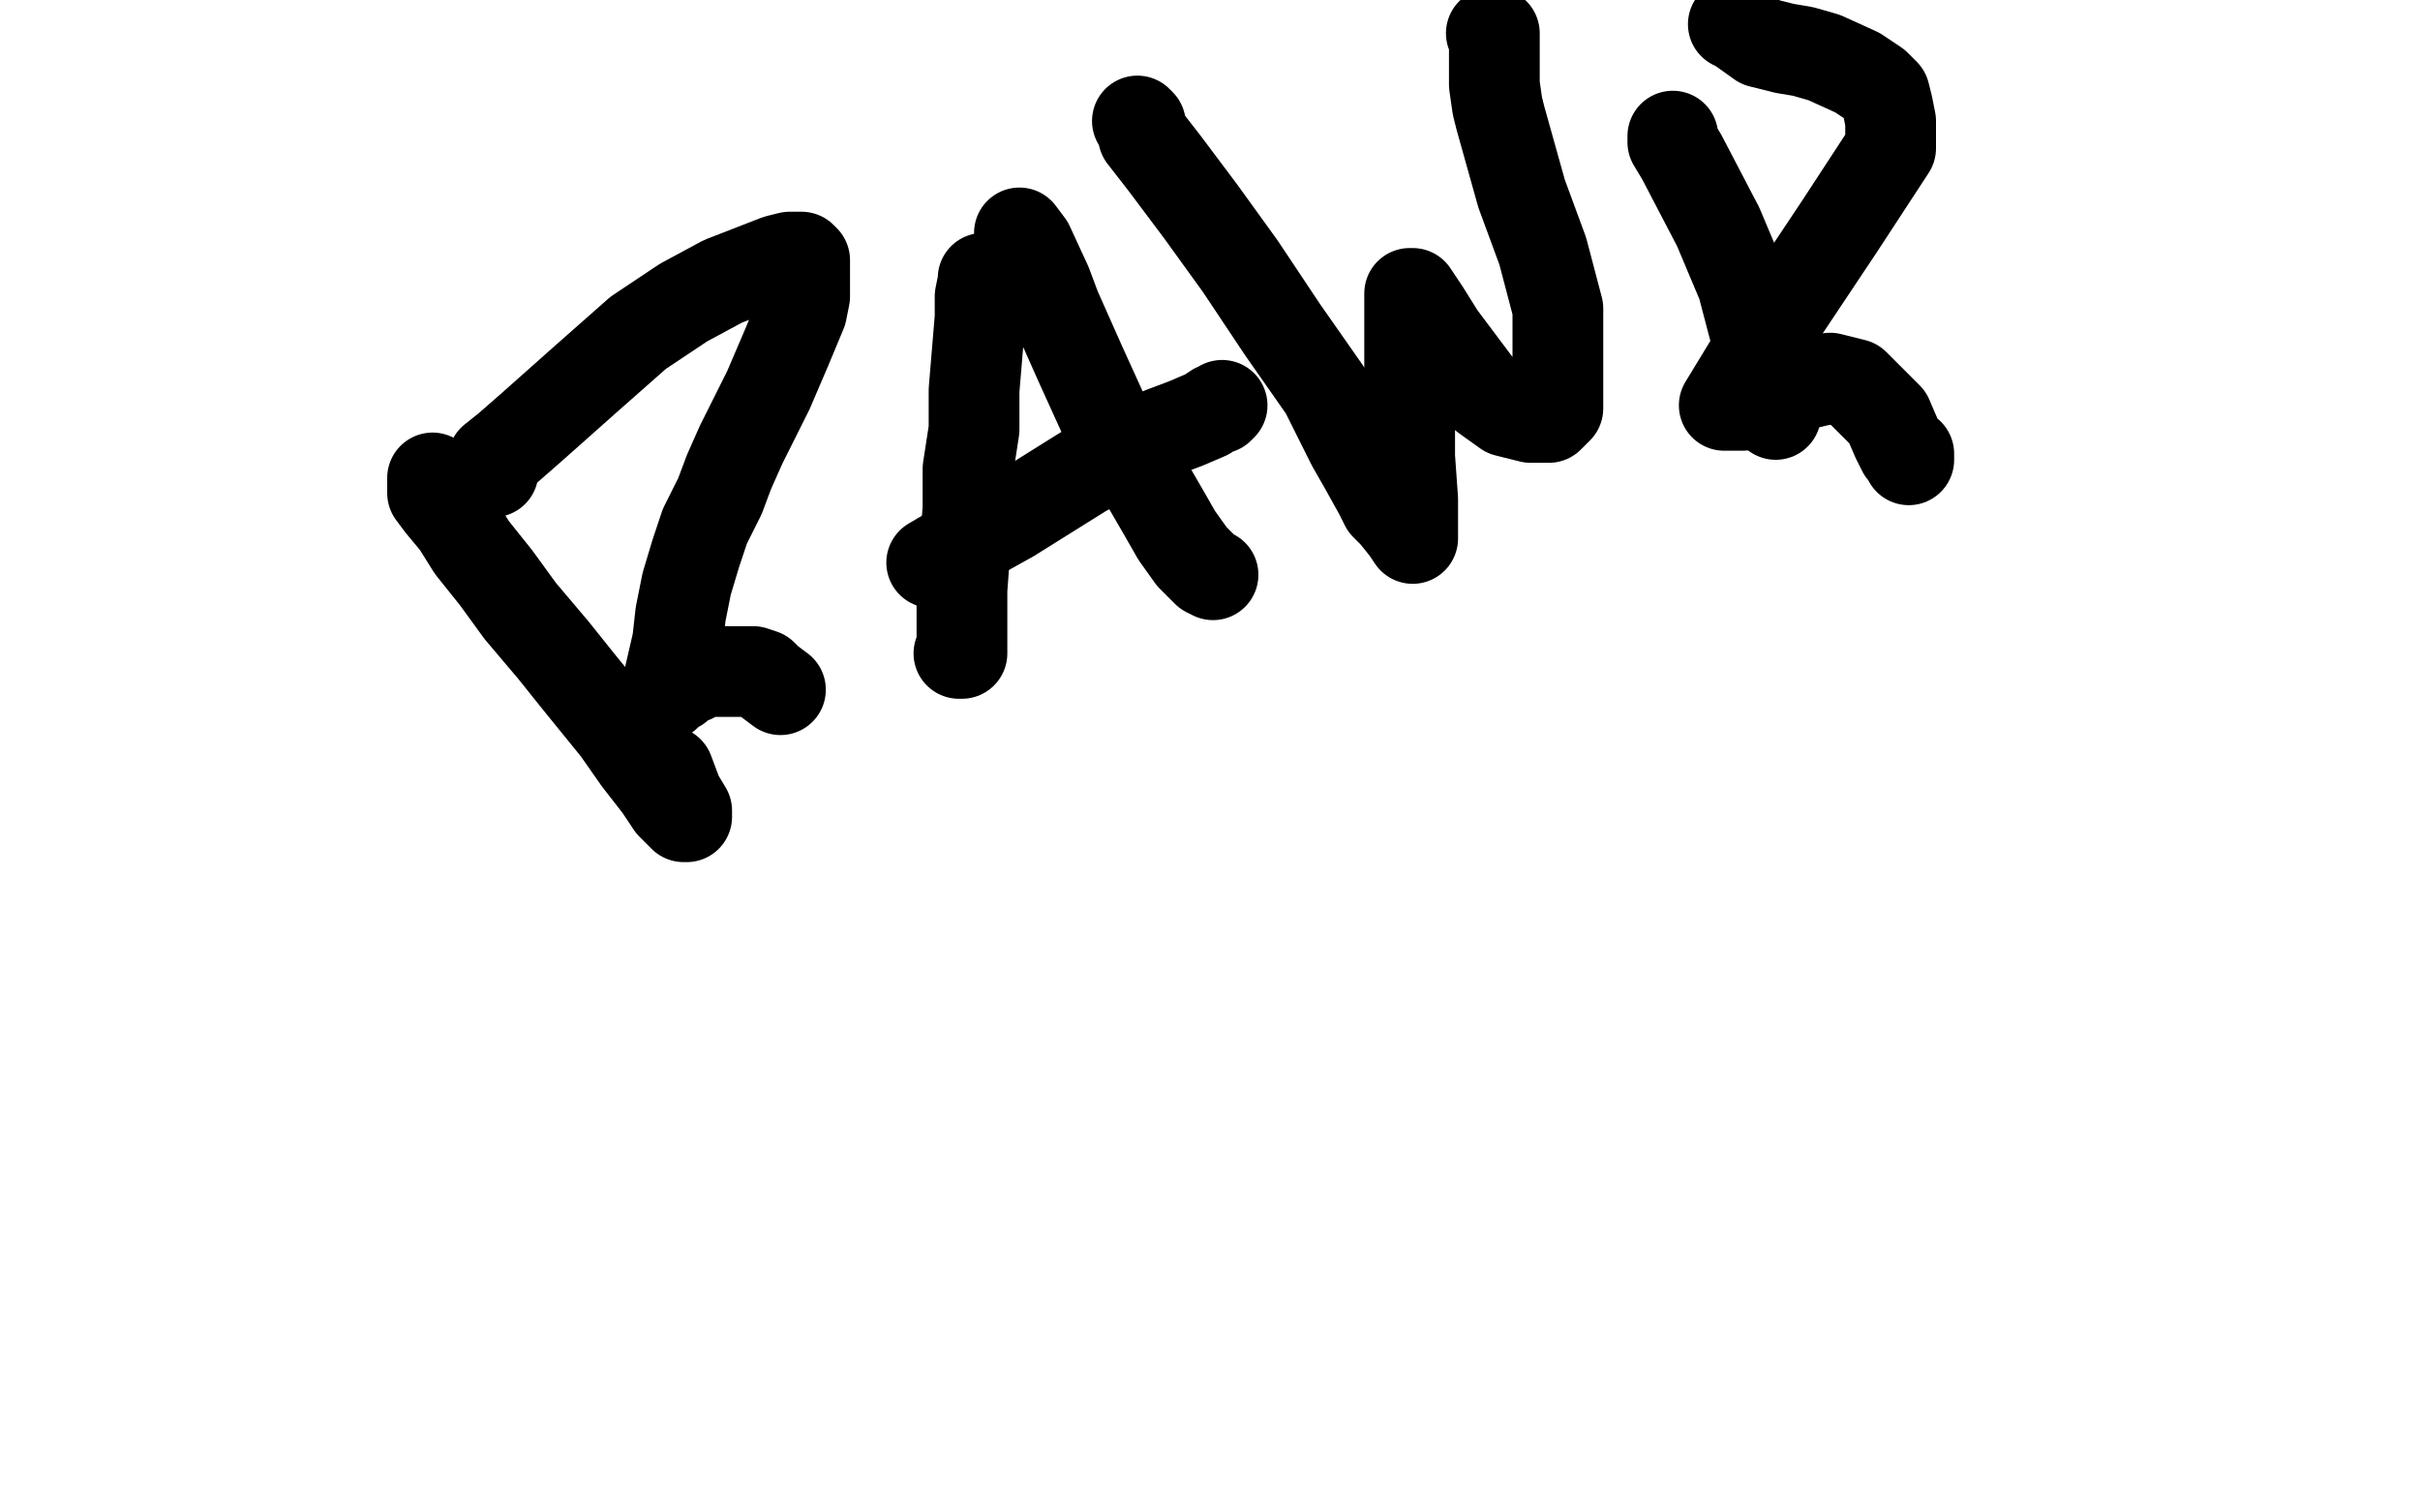
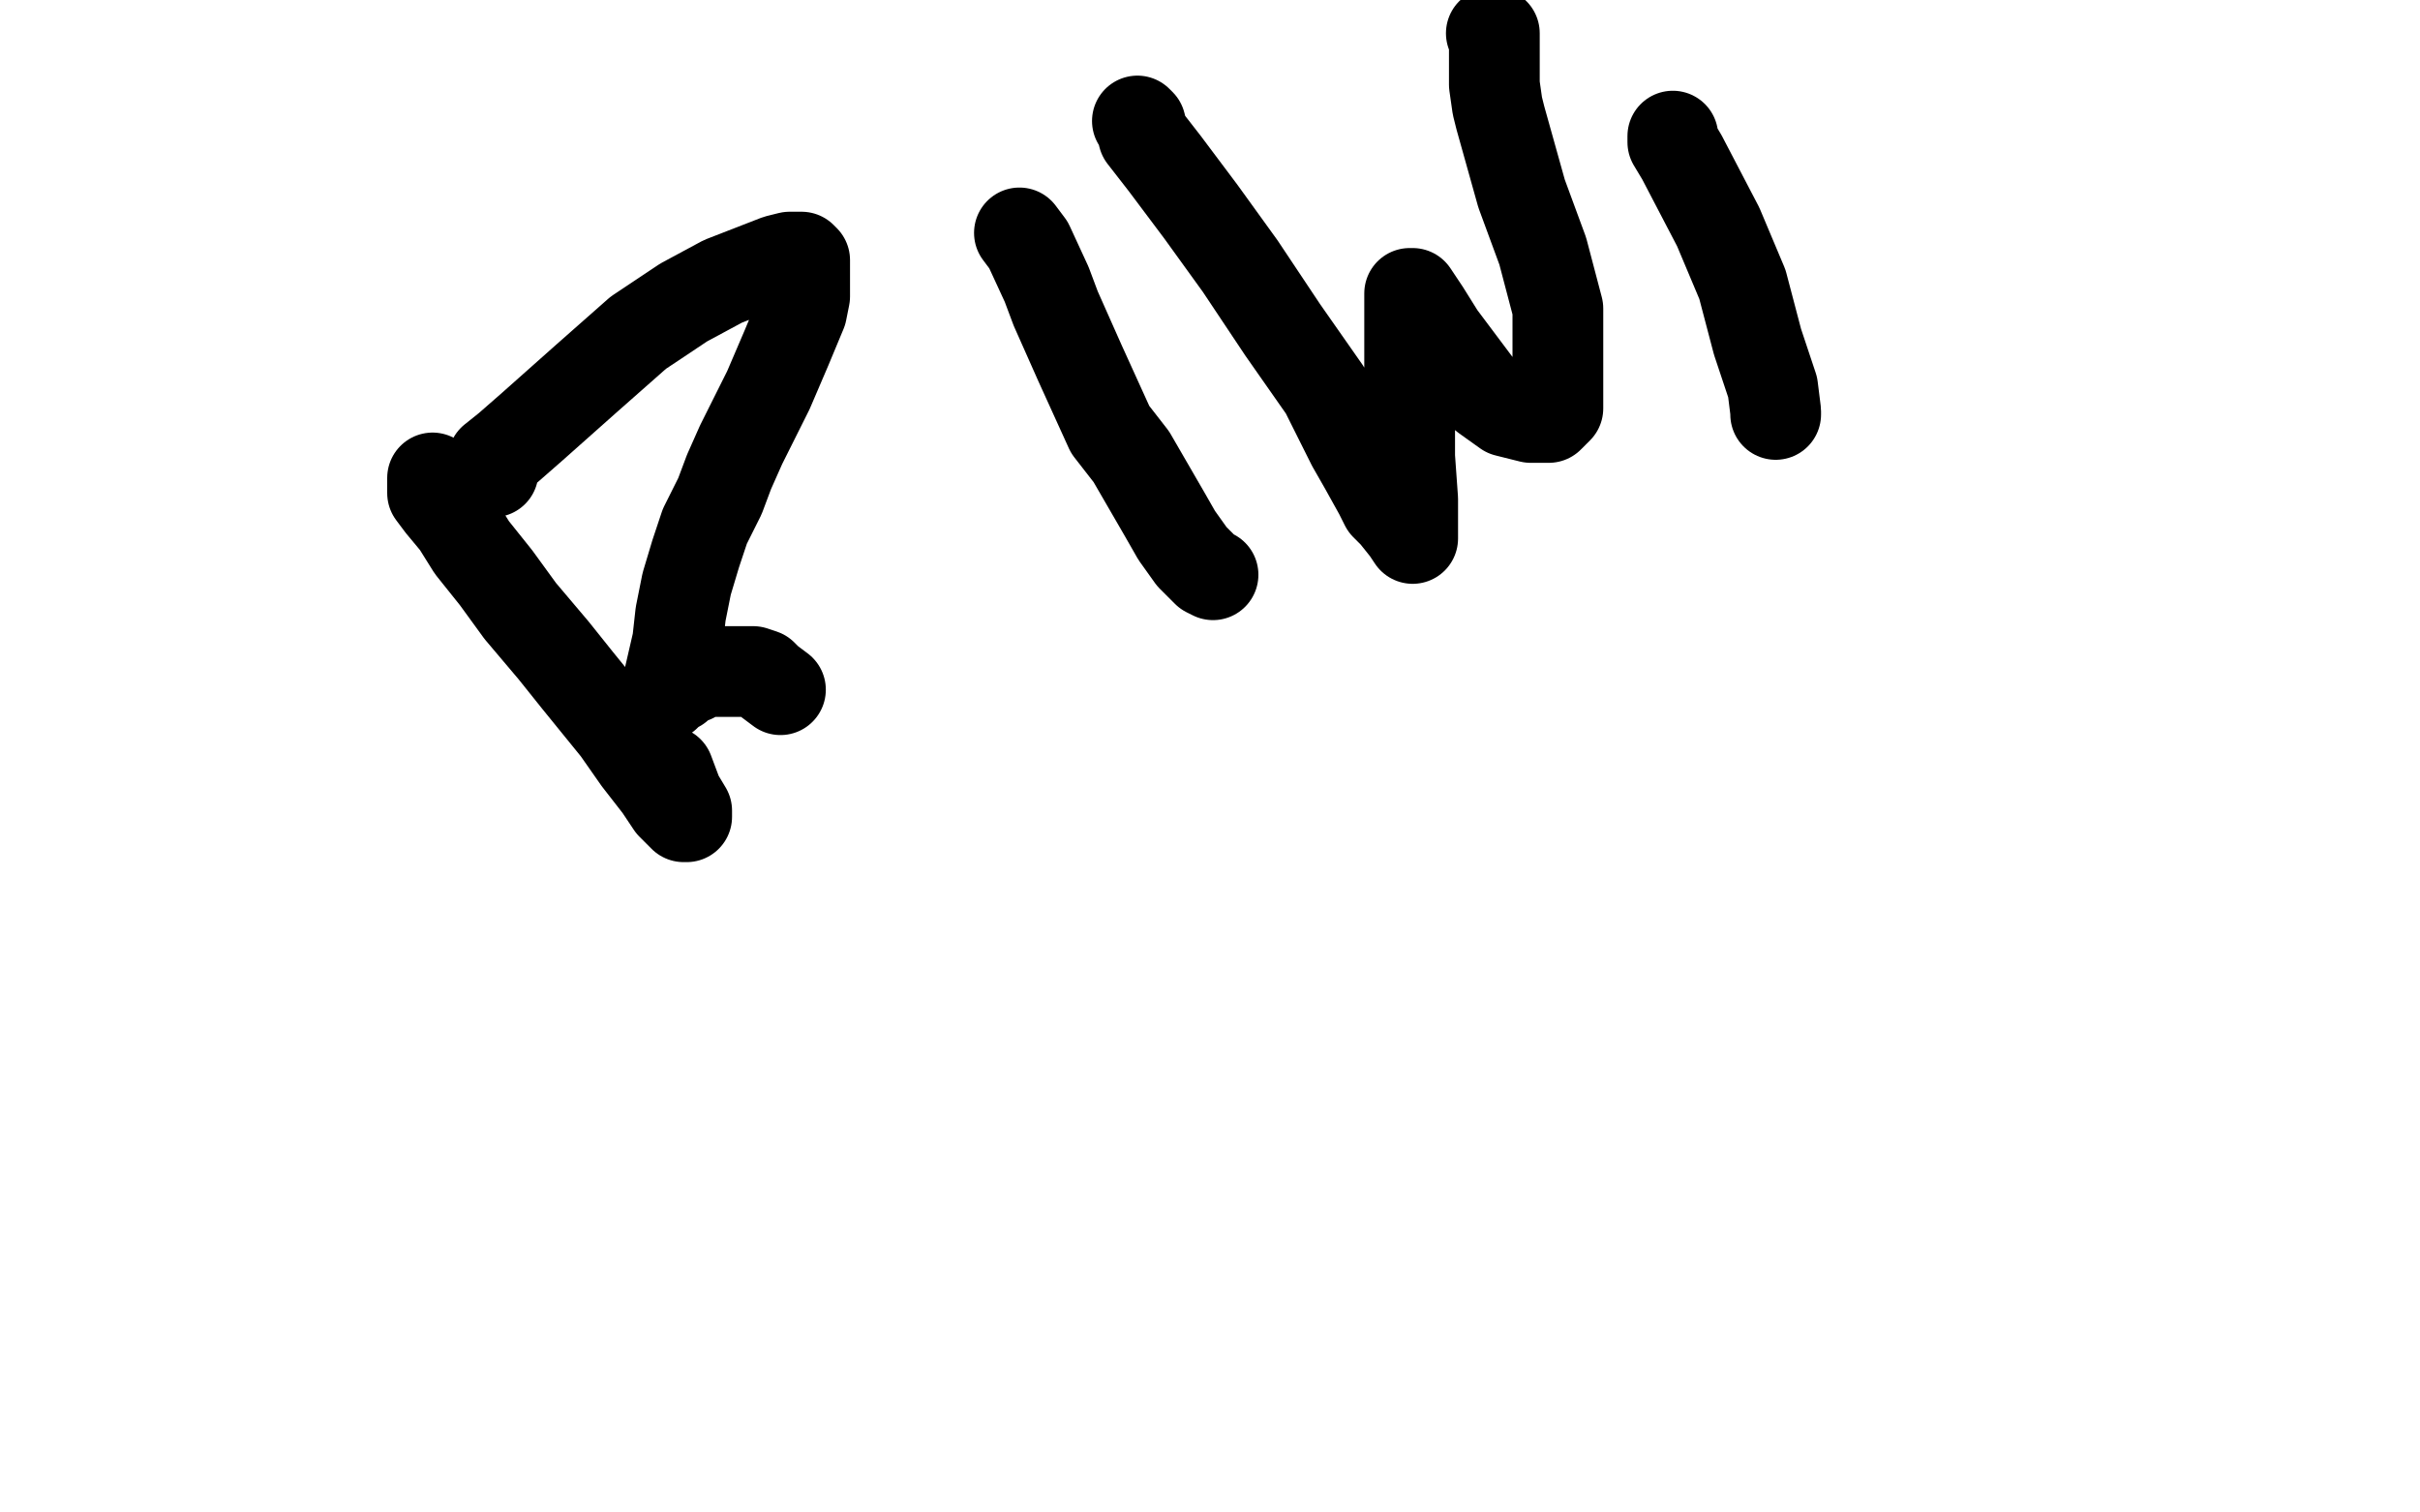
<svg xmlns="http://www.w3.org/2000/svg" width="800" height="500" version="1.1" style="stroke-antialiasing: false">
  <desc>This SVG has been created on https://colorillo.com/</desc>
-   <rect x="0" y="0" width="800" height="500" style="fill: rgb(255,255,255); stroke-width:0" />
  <polyline points="143,158 143,159 143,159 143,161 143,161 143,163 143,163 146,167 146,167 151,173 151,173 156,181 156,181 164,191 164,191 172,202 172,202 183,215 183,215 191,225 191,225 204,241 204,241 211,251 211,251 218,260 218,260 222,266 222,266 225,269 225,269 226,270 226,270 227,270 227,270 227,268 224,263 221,255" style="fill: none; stroke: #000000; stroke-width: 30; stroke-linejoin: round; stroke-linecap: round; stroke-antialiasing: false; stroke-antialias: 0; opacity: 1.0" />
  <polyline points="163,156 163,155 163,155 163,154 163,154 163,152 163,152 168,148 168,148 176,141 176,141 194,125 194,125 211,110 211,110 226,100 226,100 239,93 239,93 257,86 257,86 261,85 261,85 263,85 263,85 264,85 264,85 265,85 265,85 266,86 266,86 266,87 266,87 266,91 266,91 266,93 266,93 266,95 266,95 266,98 266,98 265,103 265,103 260,115 260,115 254,129 254,129 249,139 249,139 245,147 245,147 241,156 241,156 238,164 238,164 233,174 233,174 230,183 230,183 227,193 227,193 225,203 225,203 224,212 224,212 221,225 221,225 220,229 220,229 220,230 220,230 221,229 222,227 224,227 226,225 229,224 232,222 238,222 242,222 249,222 252,223 254,225 258,228" style="fill: none; stroke: #000000; stroke-width: 30; stroke-linejoin: round; stroke-linecap: round; stroke-antialiasing: false; stroke-antialias: 0; opacity: 1.0" />
-   <polyline points="325,92 325,93 325,93 324,98 324,98 324,105 324,105 322,129 322,129 322,142 322,142 320,155 320,155 320,168 320,168 318,195 318,195 318,204 318,204 318,211 318,211 318,216 318,216 317,216 317,216" style="fill: none; stroke: #000000; stroke-width: 30; stroke-linejoin: round; stroke-linecap: round; stroke-antialiasing: false; stroke-antialias: 0; opacity: 1.0" />
  <polyline points="337,77 340,81 340,81 346,94 346,94 349,102 349,102 353,111 353,111 357,120 357,120 367,142 367,142 374,151 374,151 385,170 385,170 389,177 389,177 394,184 394,184 396,186 396,186 399,189 399,189 401,190 401,190" style="fill: none; stroke: #000000; stroke-width: 30; stroke-linejoin: round; stroke-linecap: round; stroke-antialiasing: false; stroke-antialias: 0; opacity: 1.0" />
-   <polyline points="308,186 325,176 325,176 334,171 334,171 358,156 358,156 369,150 369,150 384,143 384,143 392,140 392,140 399,137 399,137 402,135 402,135 403,135 403,135 404,134 404,134" style="fill: none; stroke: #000000; stroke-width: 30; stroke-linejoin: round; stroke-linecap: round; stroke-antialiasing: false; stroke-antialias: 0; opacity: 1.0" />
  <polyline points="376,40 377,41 377,41 378,45 378,45 385,54 385,54 397,70 397,70 410,88 410,88 424,109 424,109 438,129 438,129 447,147 447,147 451,154 451,154 456,163 456,163 458,167 458,167 461,170 461,170 465,175 465,175 467,178 467,178 467,175 467,172 467,165 466,151 466,128 466,110 466,101 466,98 466,97 467,97 469,100 471,103 476,111 491,131 498,136 502,137 506,138 510,138 512,138 515,135 515,127 515,102 510,83 503,64 496,39 495,35 494,28 494,23 494,18 494,14 494,11 493,11" style="fill: none; stroke: #000000; stroke-width: 30; stroke-linejoin: round; stroke-linecap: round; stroke-antialiasing: false; stroke-antialias: 0; opacity: 1.0" />
  <polyline points="553,45 553,47 553,47 556,52 556,52 568,75 568,75 576,94 576,94 581,113 581,113 586,128 586,128 587,136 587,136 587,137 587,137" style="fill: none; stroke: #000000; stroke-width: 30; stroke-linejoin: round; stroke-linecap: round; stroke-antialiasing: false; stroke-antialias: 0; opacity: 1.0" />
-   <polyline points="573,8 575,9 575,9 582,14 582,14 590,16 590,16 596,17 596,17 603,19 603,19 614,24 614,24 620,28 620,28 623,31 623,31 624,35 624,35 625,40 625,40 625,49 625,49 608,75 608,75 584,111 584,111 570,134 570,134 572,134 576,134 588,129 605,125 613,127 624,138 627,145 628,147 629,149 630,150 631,150 631,151 631,152" style="fill: none; stroke: #000000; stroke-width: 30; stroke-linejoin: round; stroke-linecap: round; stroke-antialiasing: false; stroke-antialias: 0; opacity: 1.0" />
</svg>